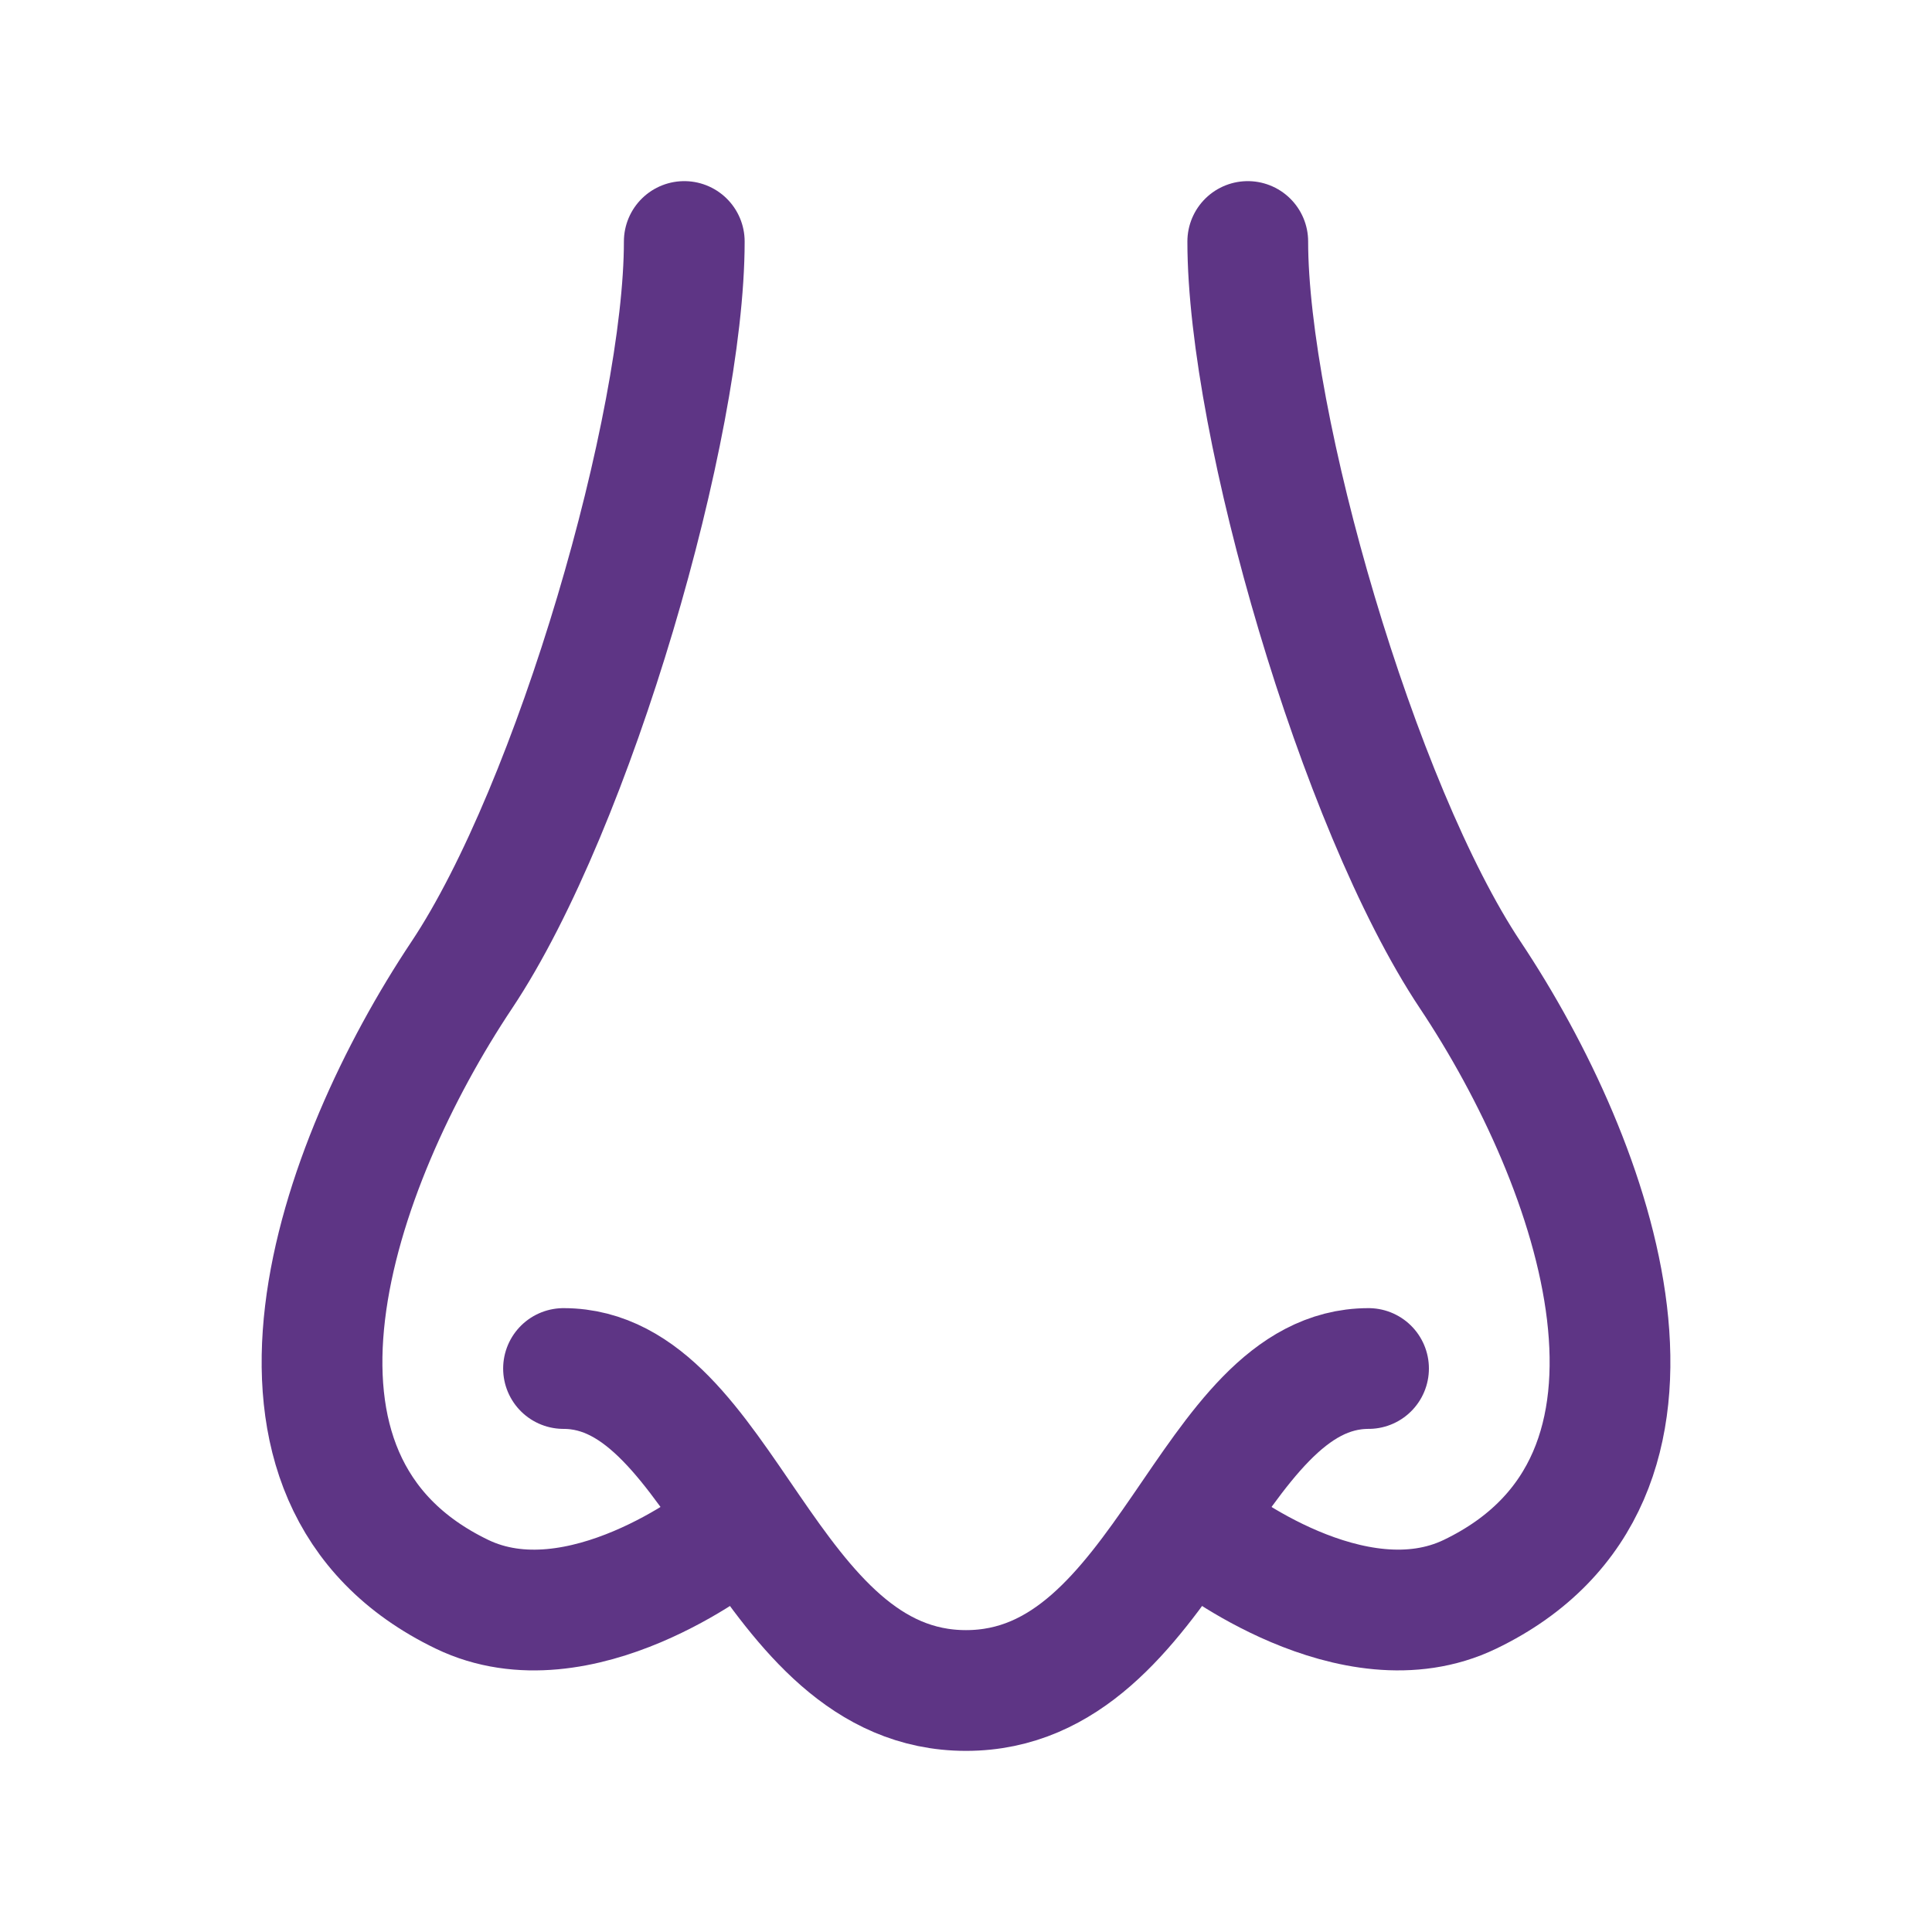
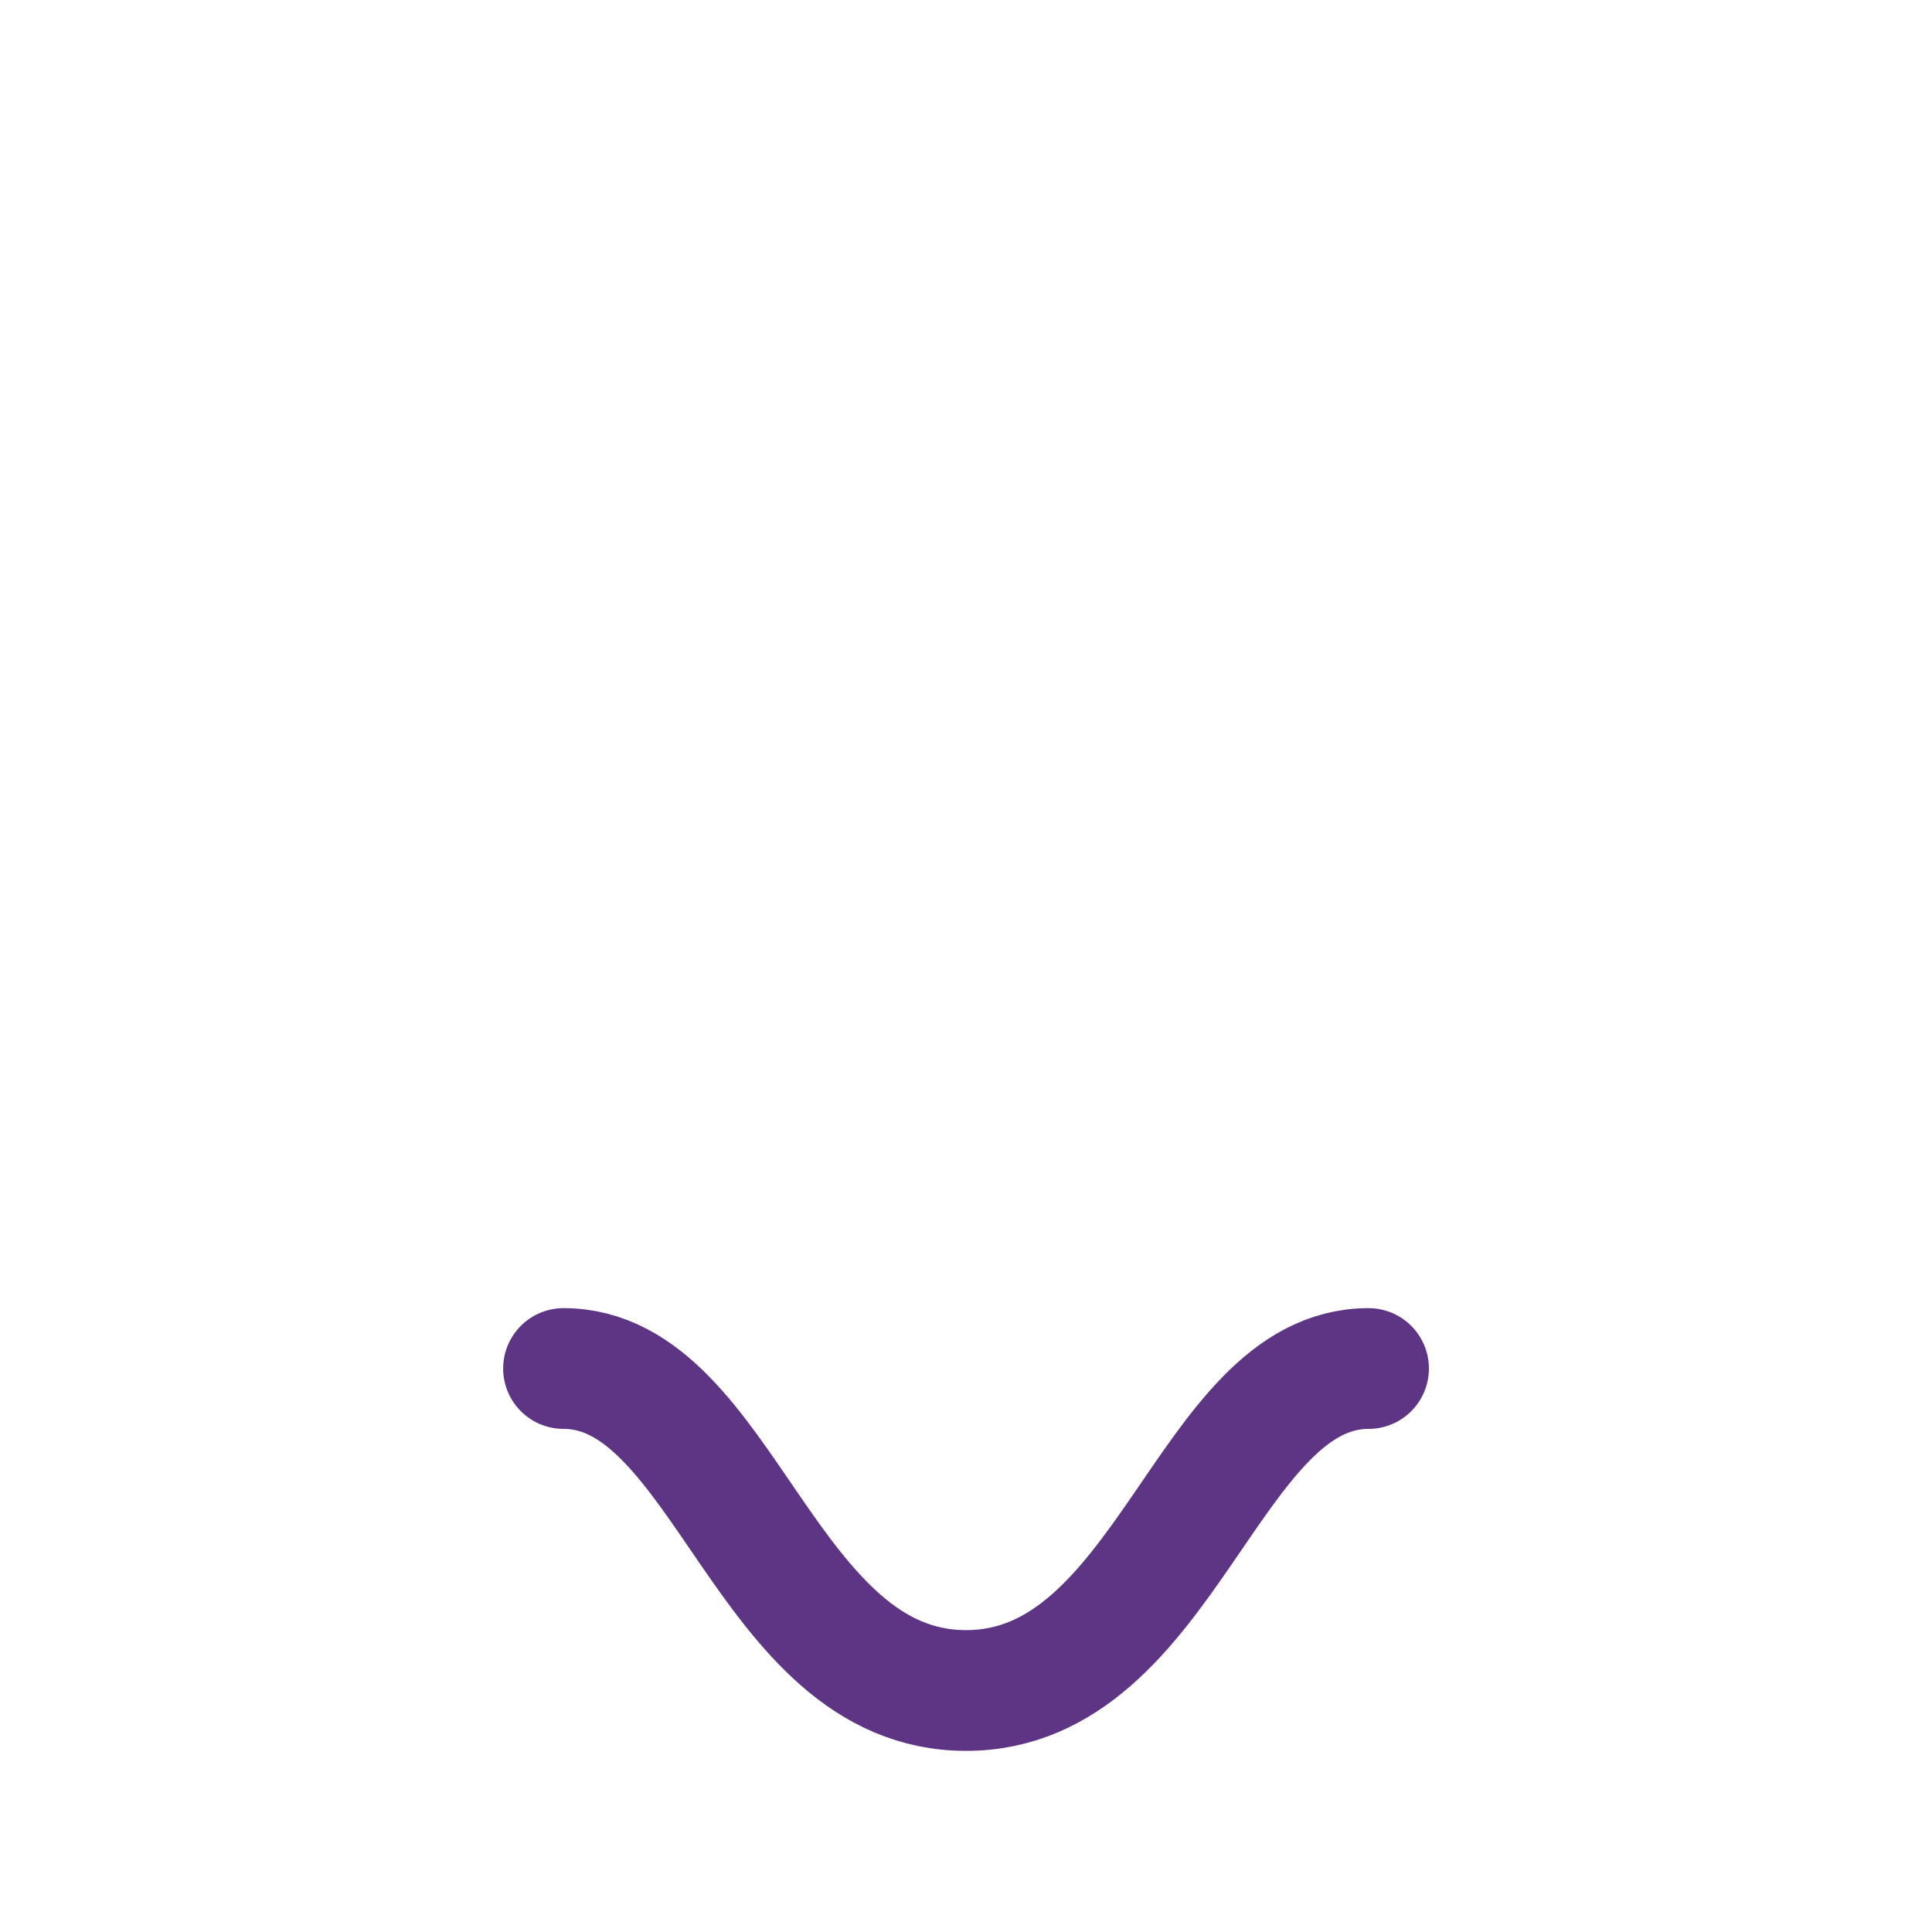
<svg xmlns="http://www.w3.org/2000/svg" width="100" height="100" viewBox="0 0 100 100" fill="none">
  <path d="M29.168 70.834C37.501 70.834 39.585 87.5 50.001 87.5C60.418 87.5 62.501 70.834 70.835 70.834" stroke="#5E3585" stroke-width="6.25" stroke-linecap="round" stroke-linejoin="round" />
-   <path d="M35.418 12.5C35.418 21.996 29.718 41.742 23.901 50.467C17.347 60.3 11.584 76.571 23.909 82.517C29.993 85.458 37.501 79.529 37.501 79.529M64.584 12.5C64.584 21.992 70.284 41.742 76.101 50.467C82.655 60.3 88.418 76.571 76.093 82.517C70.009 85.454 62.501 79.529 62.501 79.529" stroke="#5E3585" stroke-width="6.25" stroke-linecap="round" stroke-linejoin="round" />
</svg>